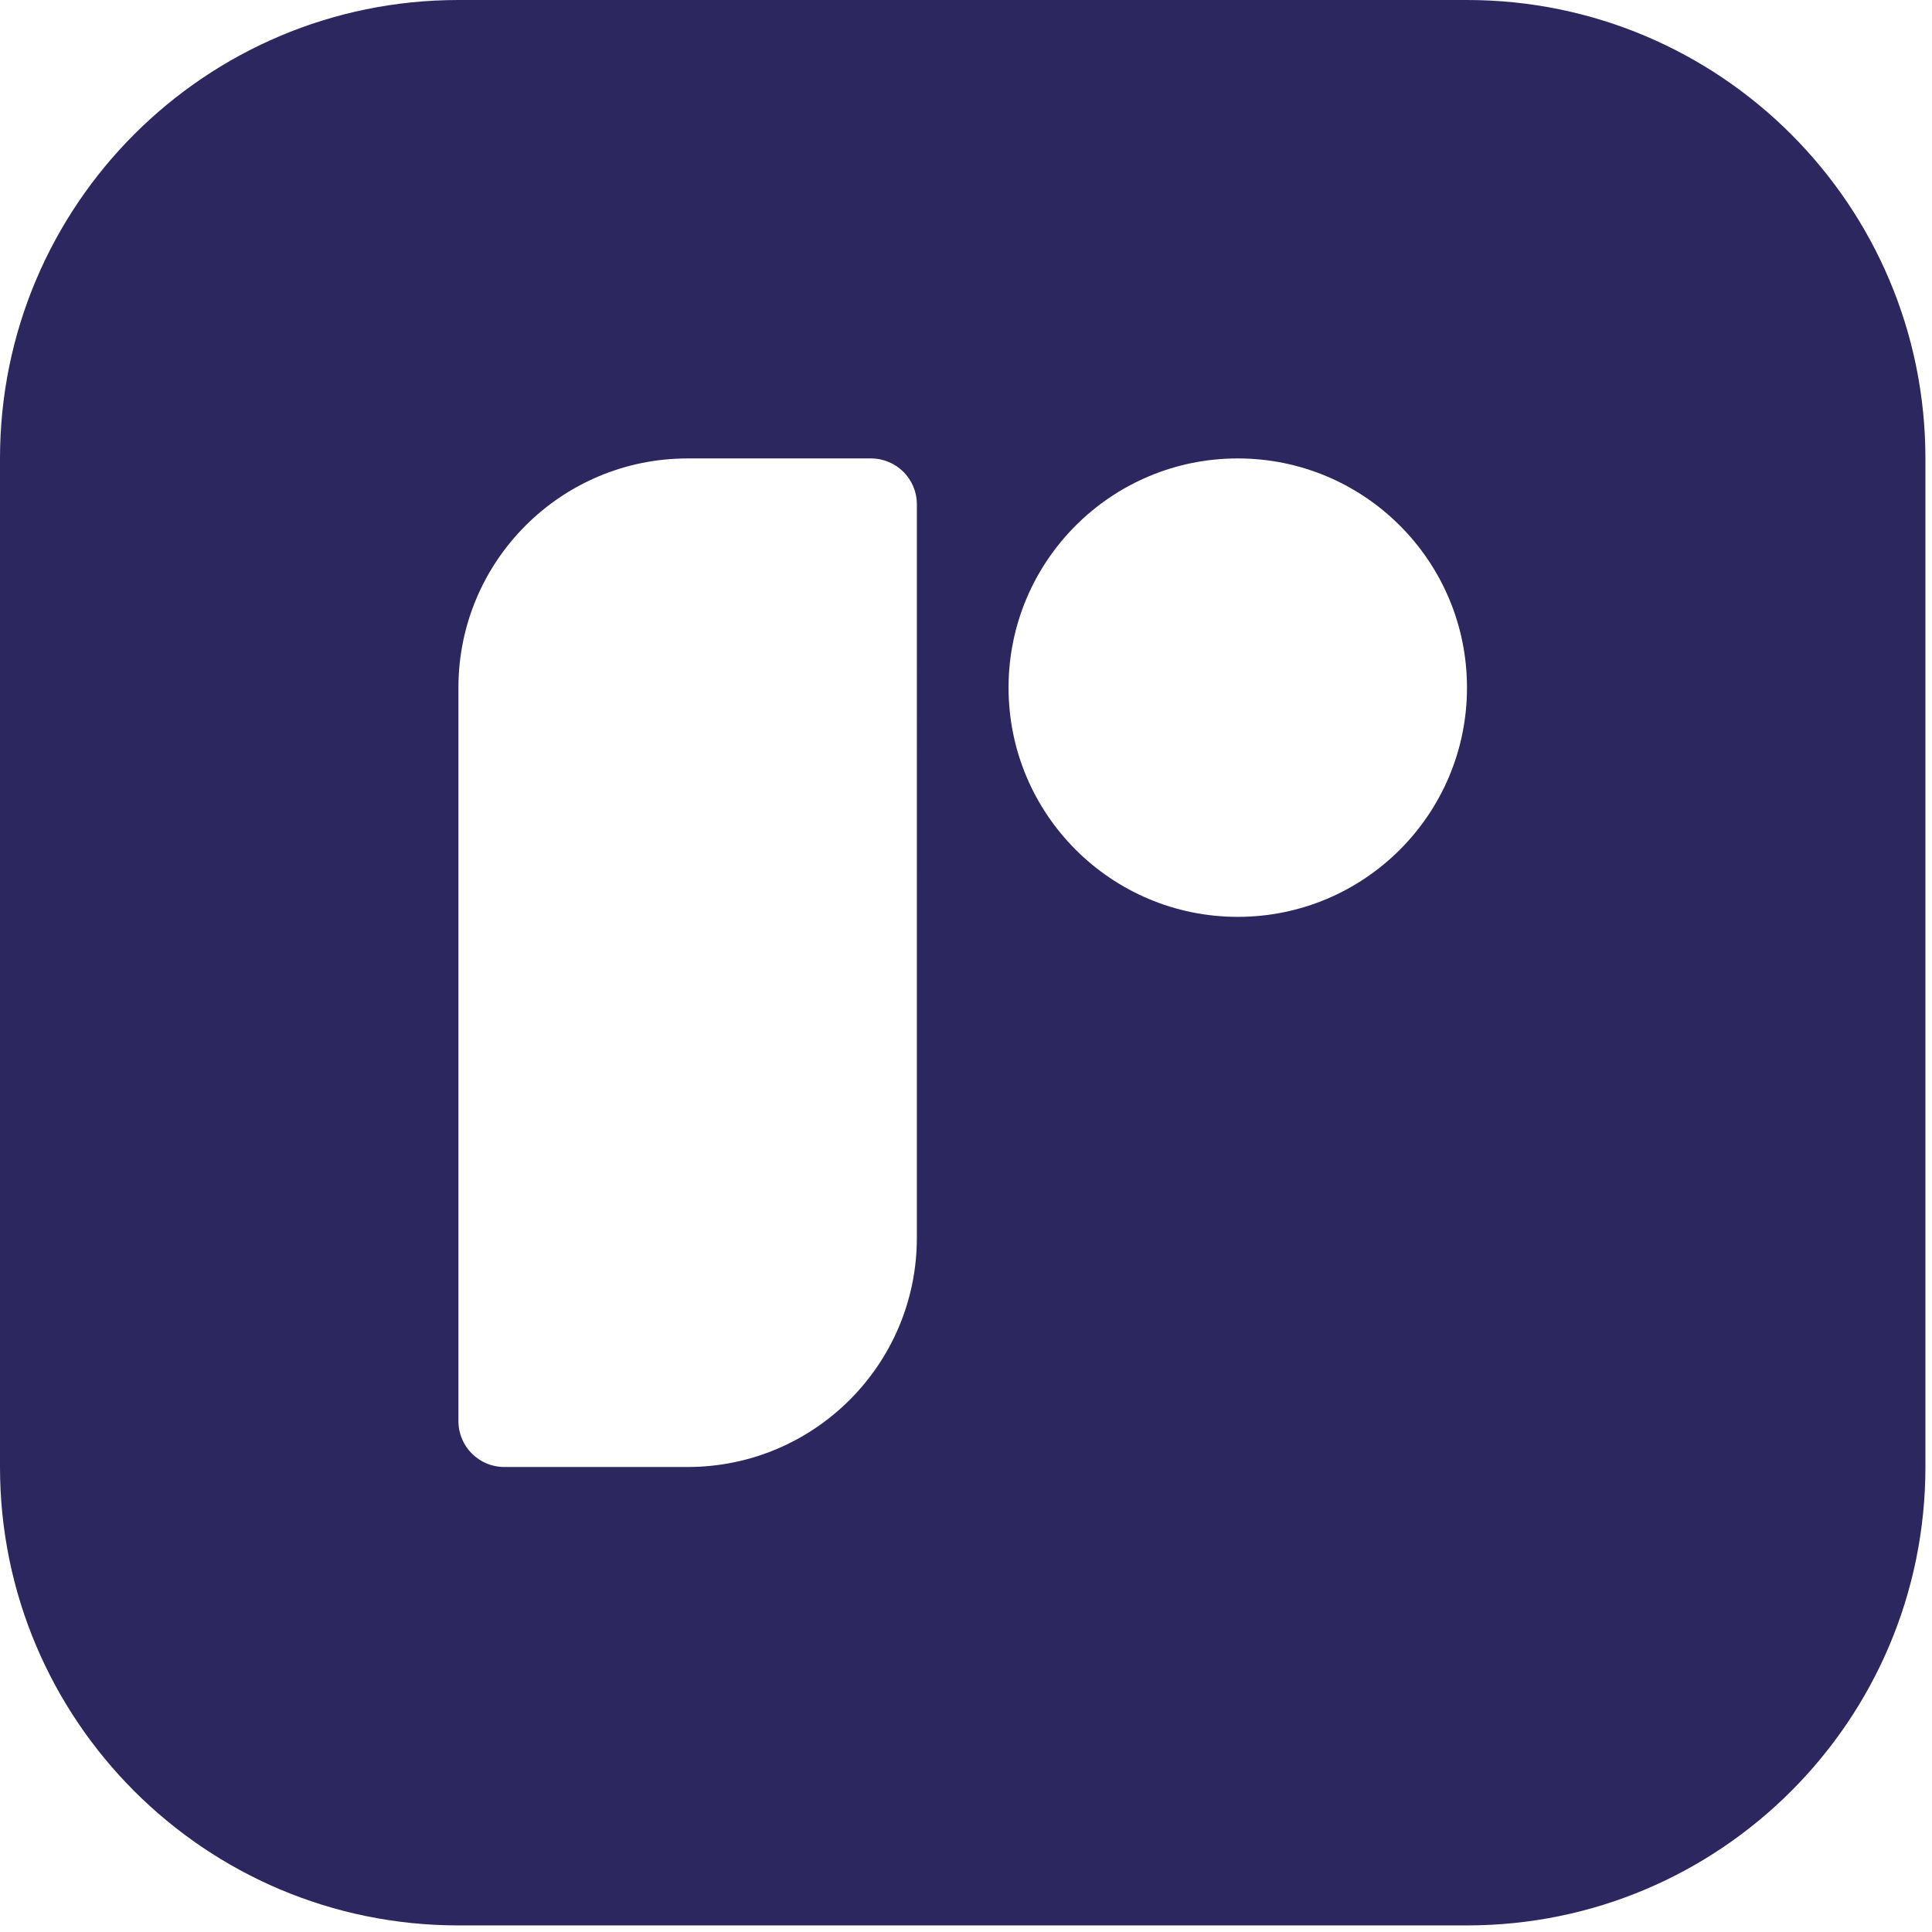
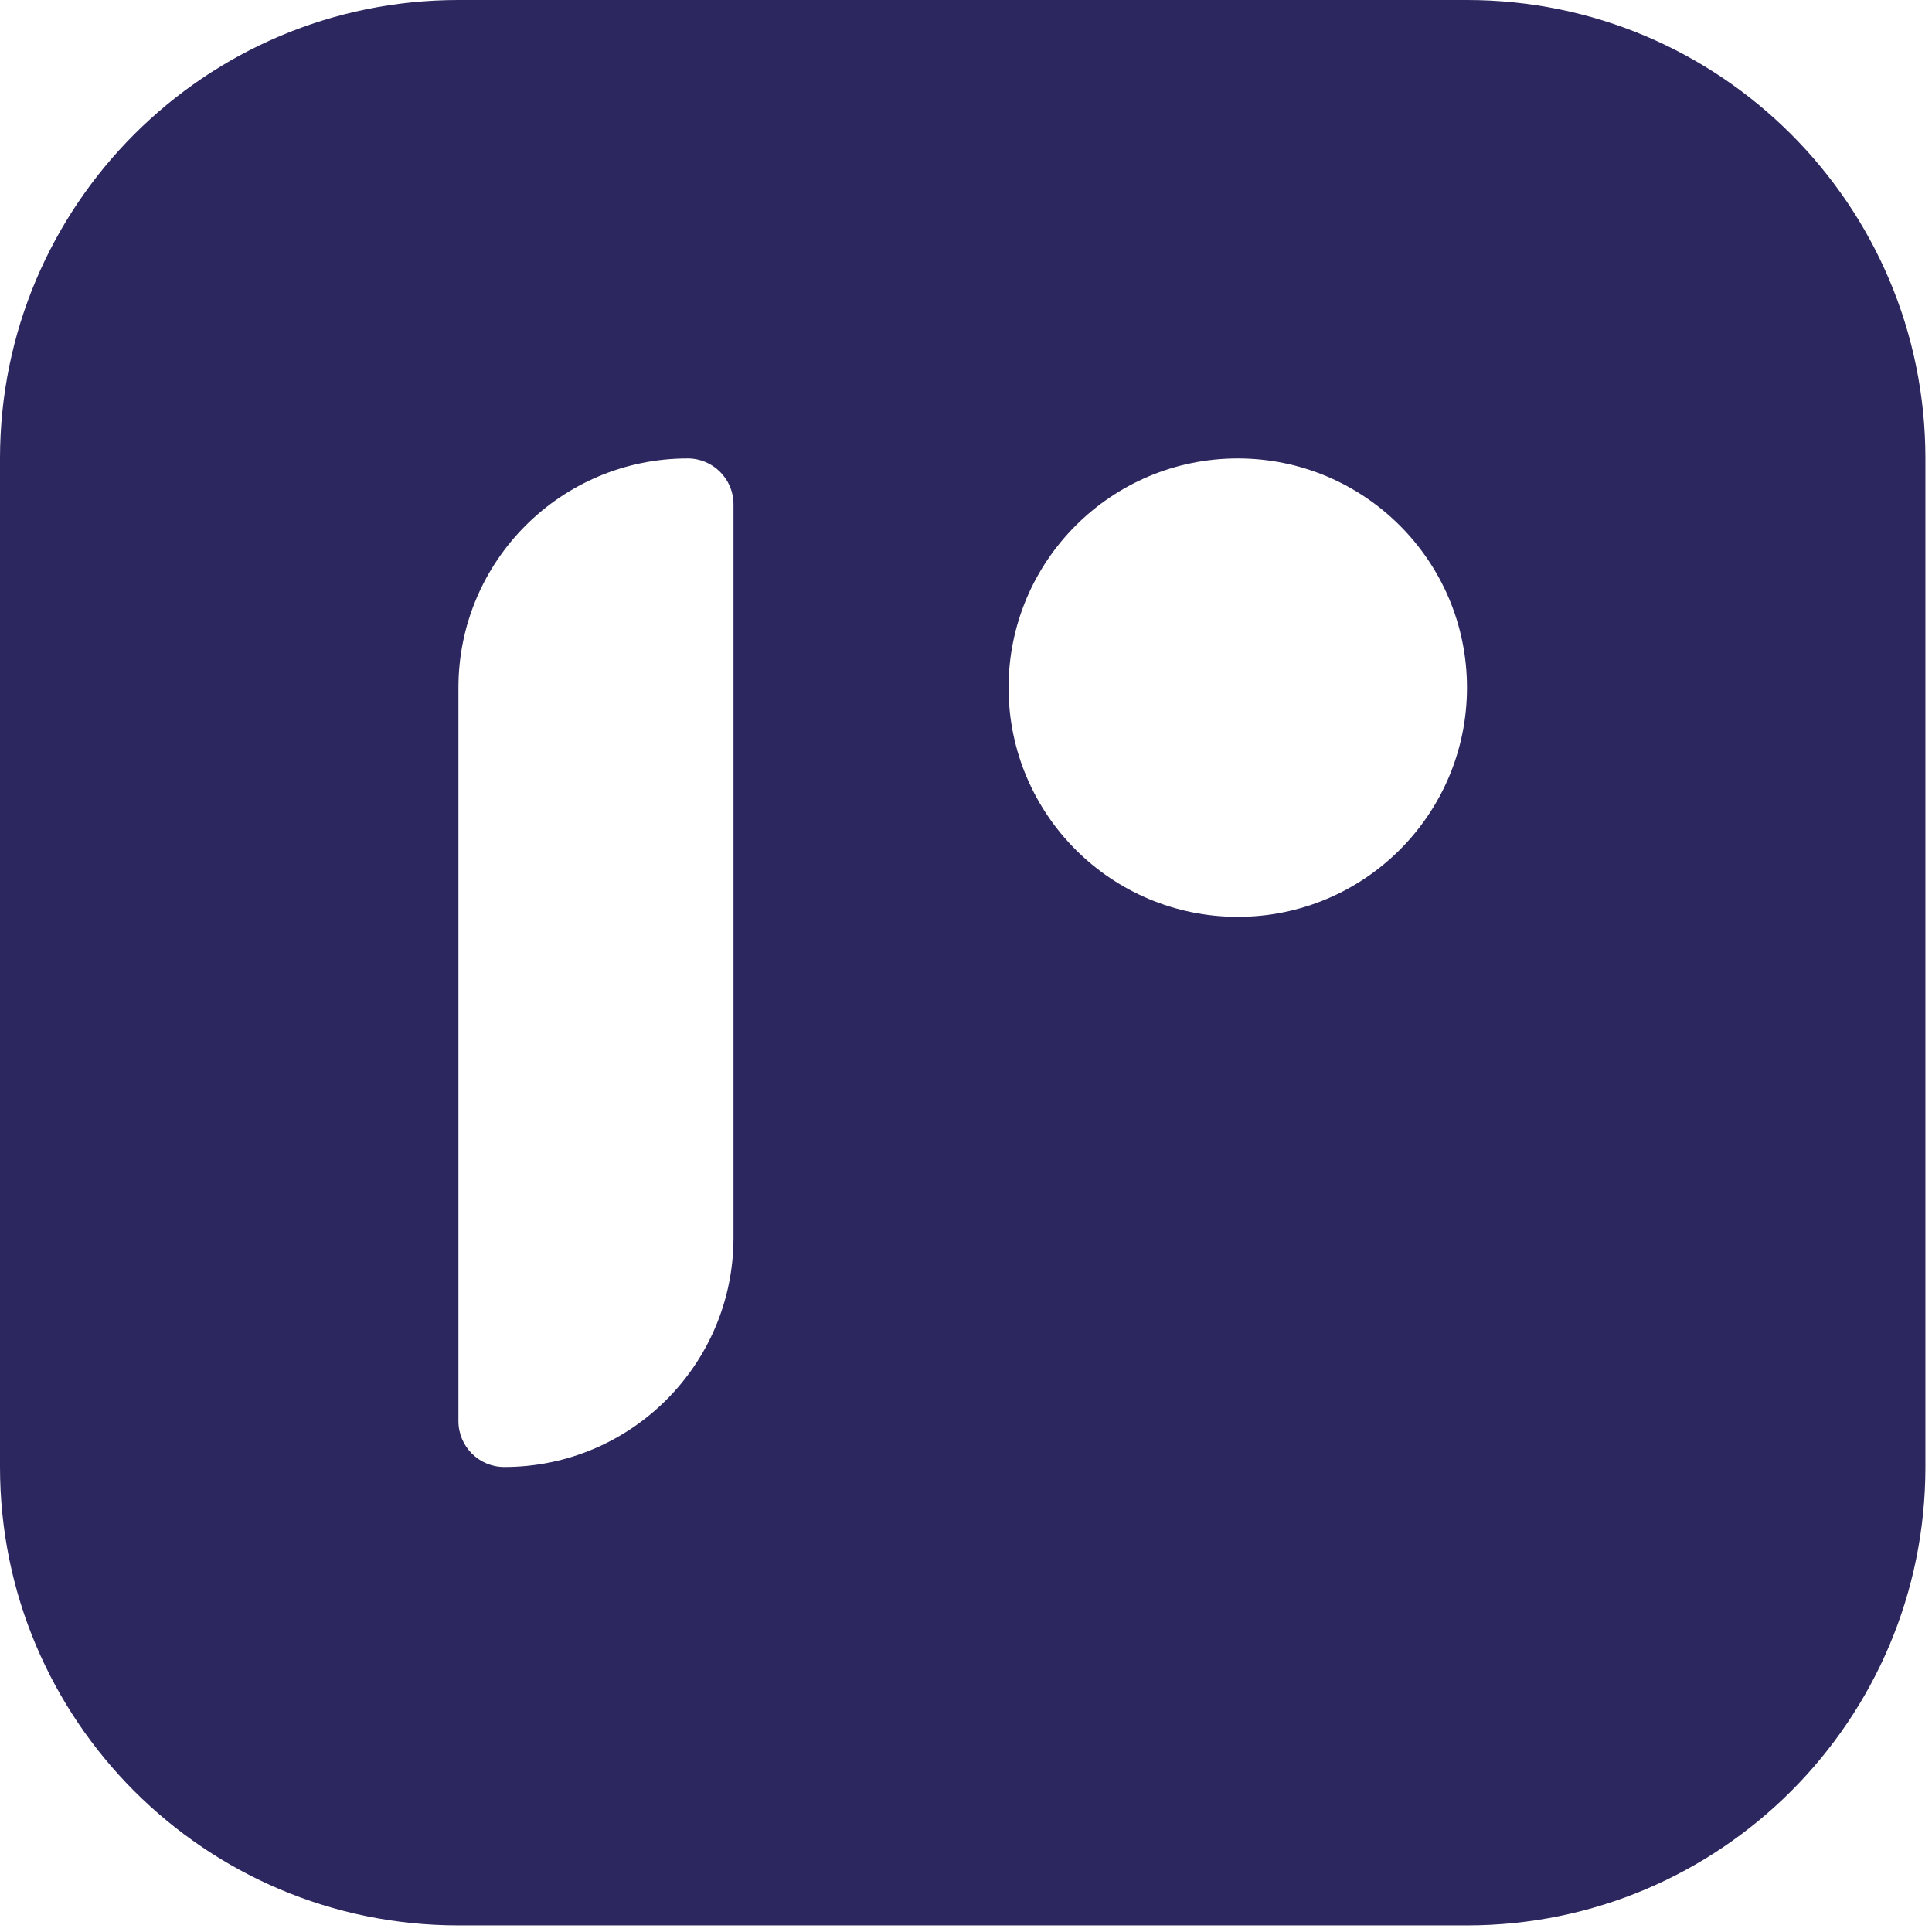
<svg xmlns="http://www.w3.org/2000/svg" version="1.1" id="Layer_1" x="0px" y="0px" viewBox="0 0 210 210" style="enable-background:new 0 0 210 210;" xml:space="preserve">
-   <path style="fill-rule:evenodd;clip-rule:evenodd;fill:#2C275F;" d="M0,49.83C0,22.309,22.309,0,49.83,0h109.625  c27.52,0,49.829,22.309,49.829,49.83v109.625c0,27.52-22.309,49.829-49.829,49.829H49.83c-27.52,0-49.83-22.309-49.83-49.829V49.83z   M159.455,74.744c0,13.76-11.155,24.915-24.915,24.915c-13.76,0-24.915-11.155-24.915-24.915c0-13.76,11.155-24.915,24.915-24.915  C148.3,49.83,159.455,60.984,159.455,74.744z M74.744,49.83c-13.76,0-24.915,11.155-24.915,24.915v79.728  c0,2.751,2.231,4.983,4.983,4.983h19.932c13.76,0,24.915-11.155,24.915-24.915V54.812c0-2.752-2.231-4.983-4.983-4.983H74.744z" />
+   <path style="fill-rule:evenodd;clip-rule:evenodd;fill:#2C275F;" d="M0,49.83C0,22.309,22.309,0,49.83,0h109.625  c27.52,0,49.829,22.309,49.829,49.83v109.625c0,27.52-22.309,49.829-49.829,49.829H49.83c-27.52,0-49.83-22.309-49.83-49.829V49.83z   M159.455,74.744c0,13.76-11.155,24.915-24.915,24.915c-13.76,0-24.915-11.155-24.915-24.915c0-13.76,11.155-24.915,24.915-24.915  C148.3,49.83,159.455,60.984,159.455,74.744z M74.744,49.83c-13.76,0-24.915,11.155-24.915,24.915v79.728  c0,2.751,2.231,4.983,4.983,4.983c13.76,0,24.915-11.155,24.915-24.915V54.812c0-2.752-2.231-4.983-4.983-4.983H74.744z" />
</svg>